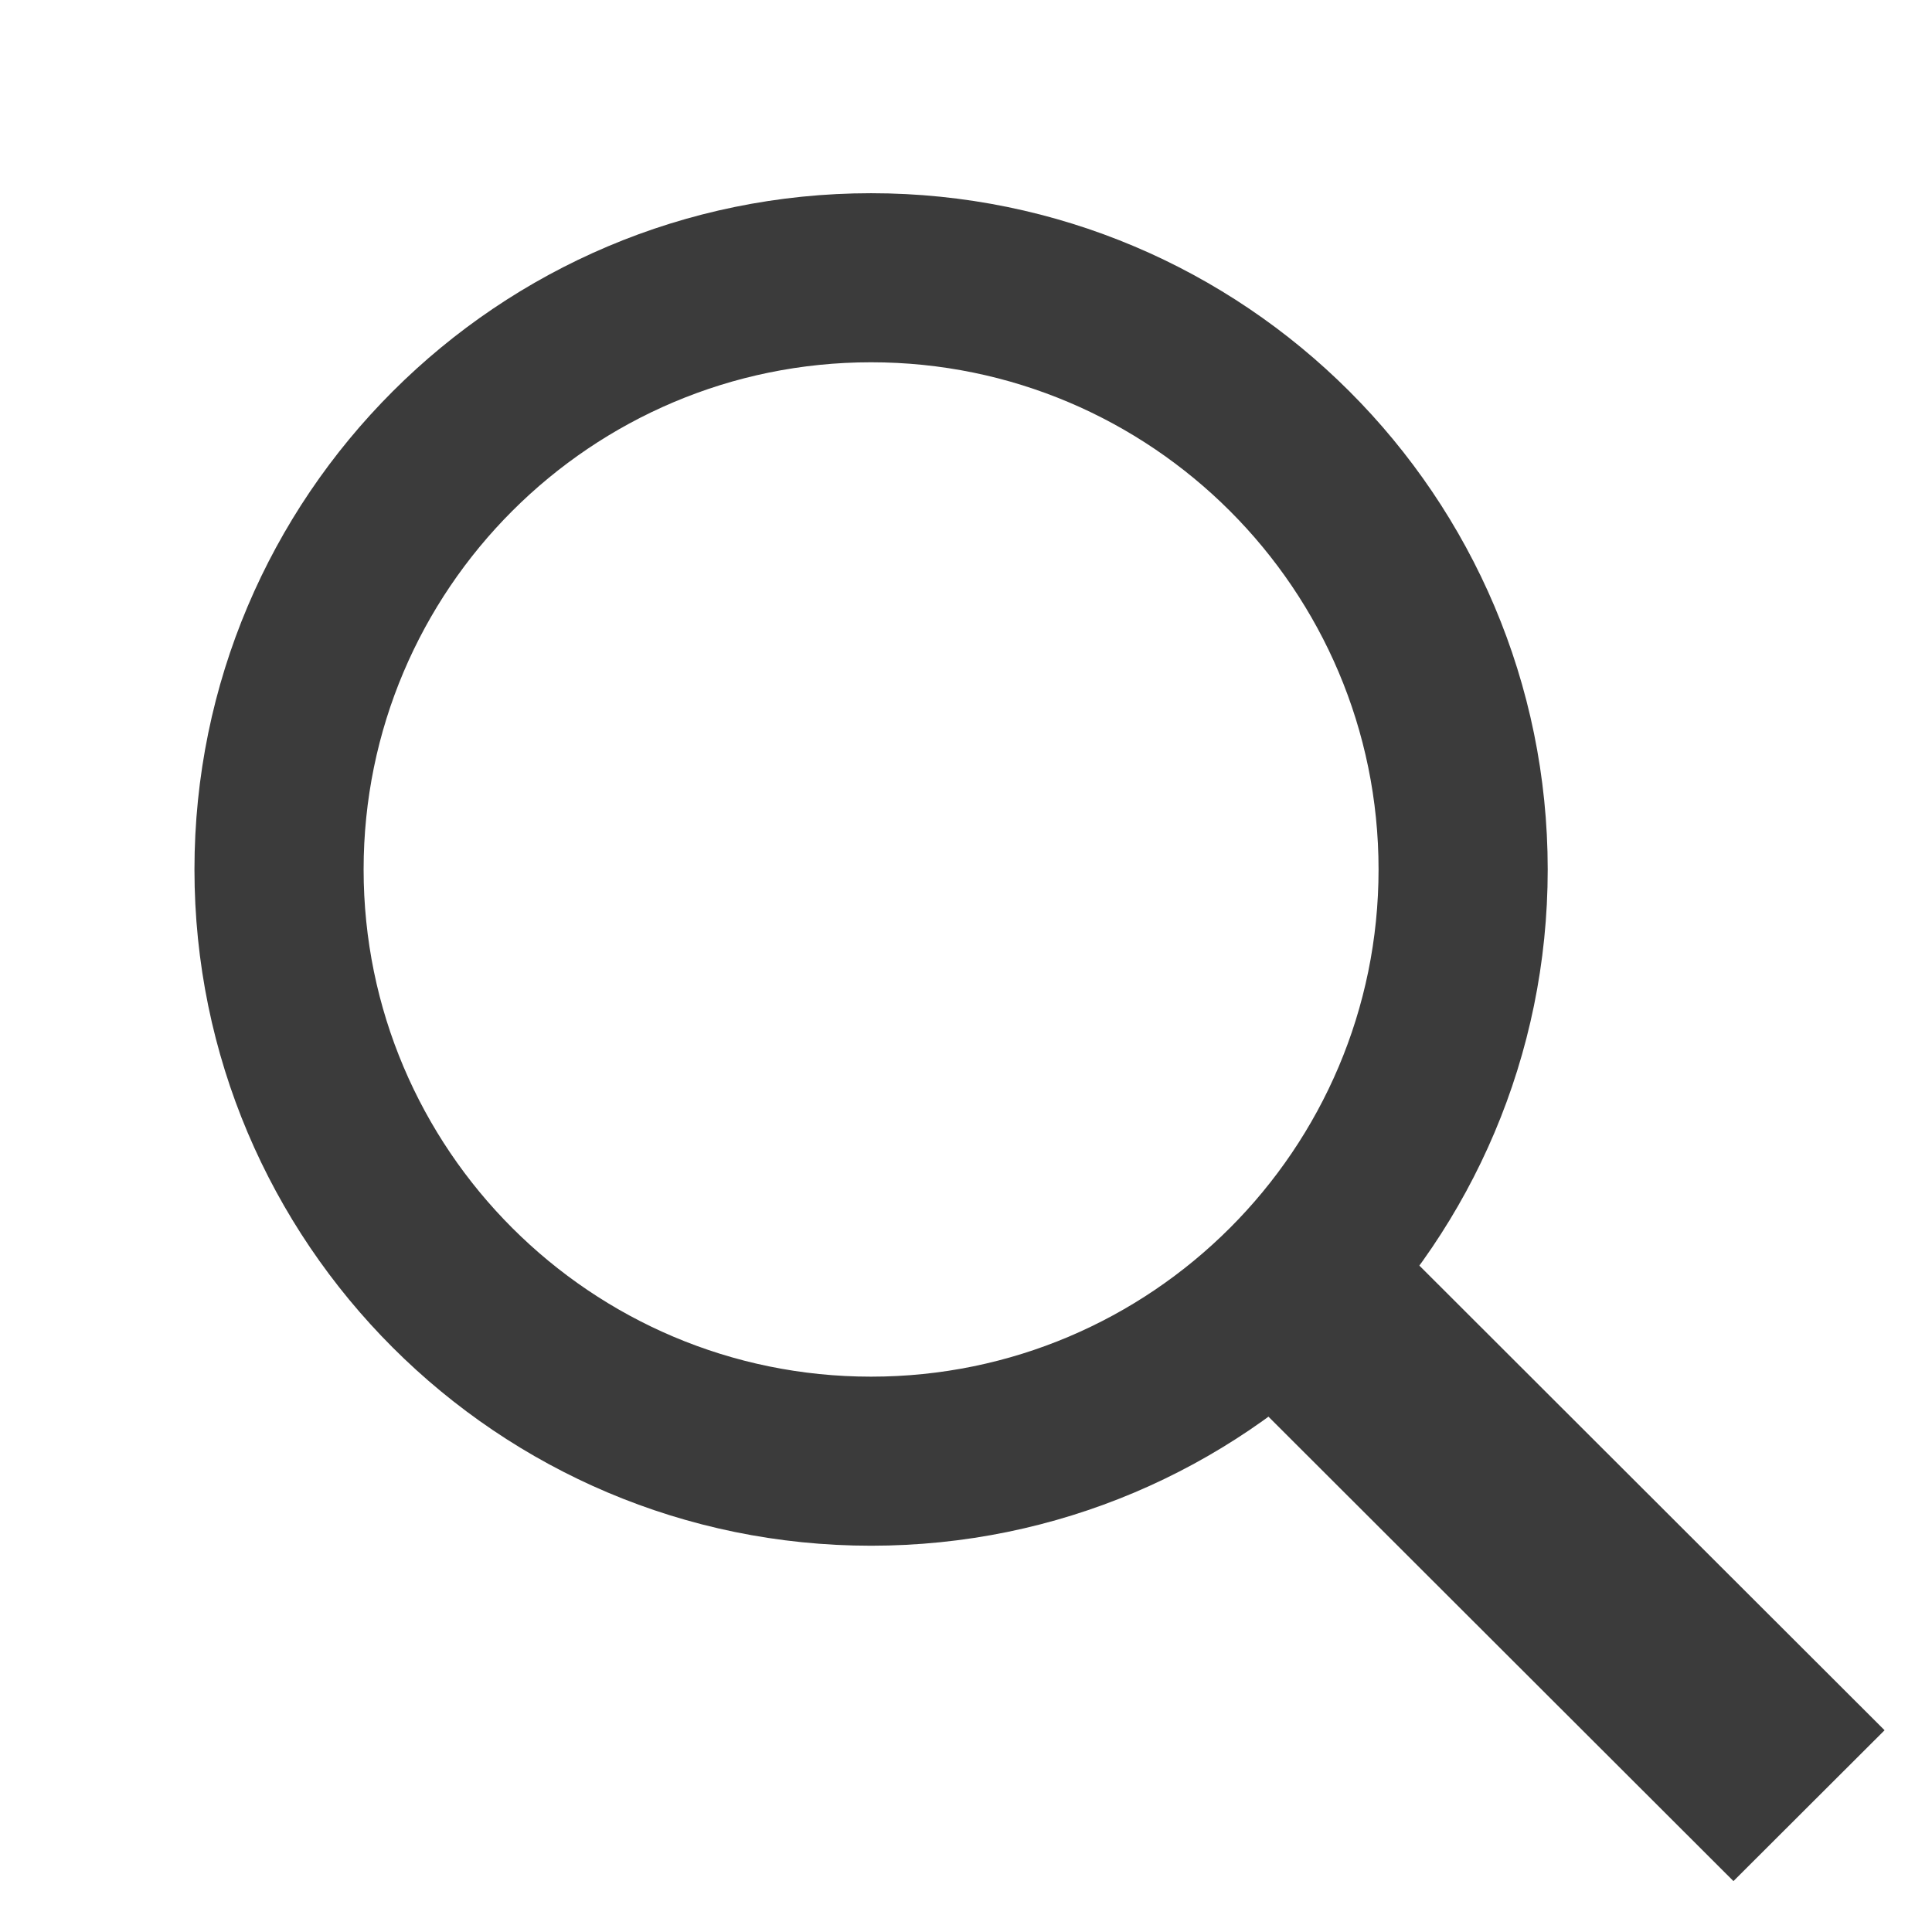
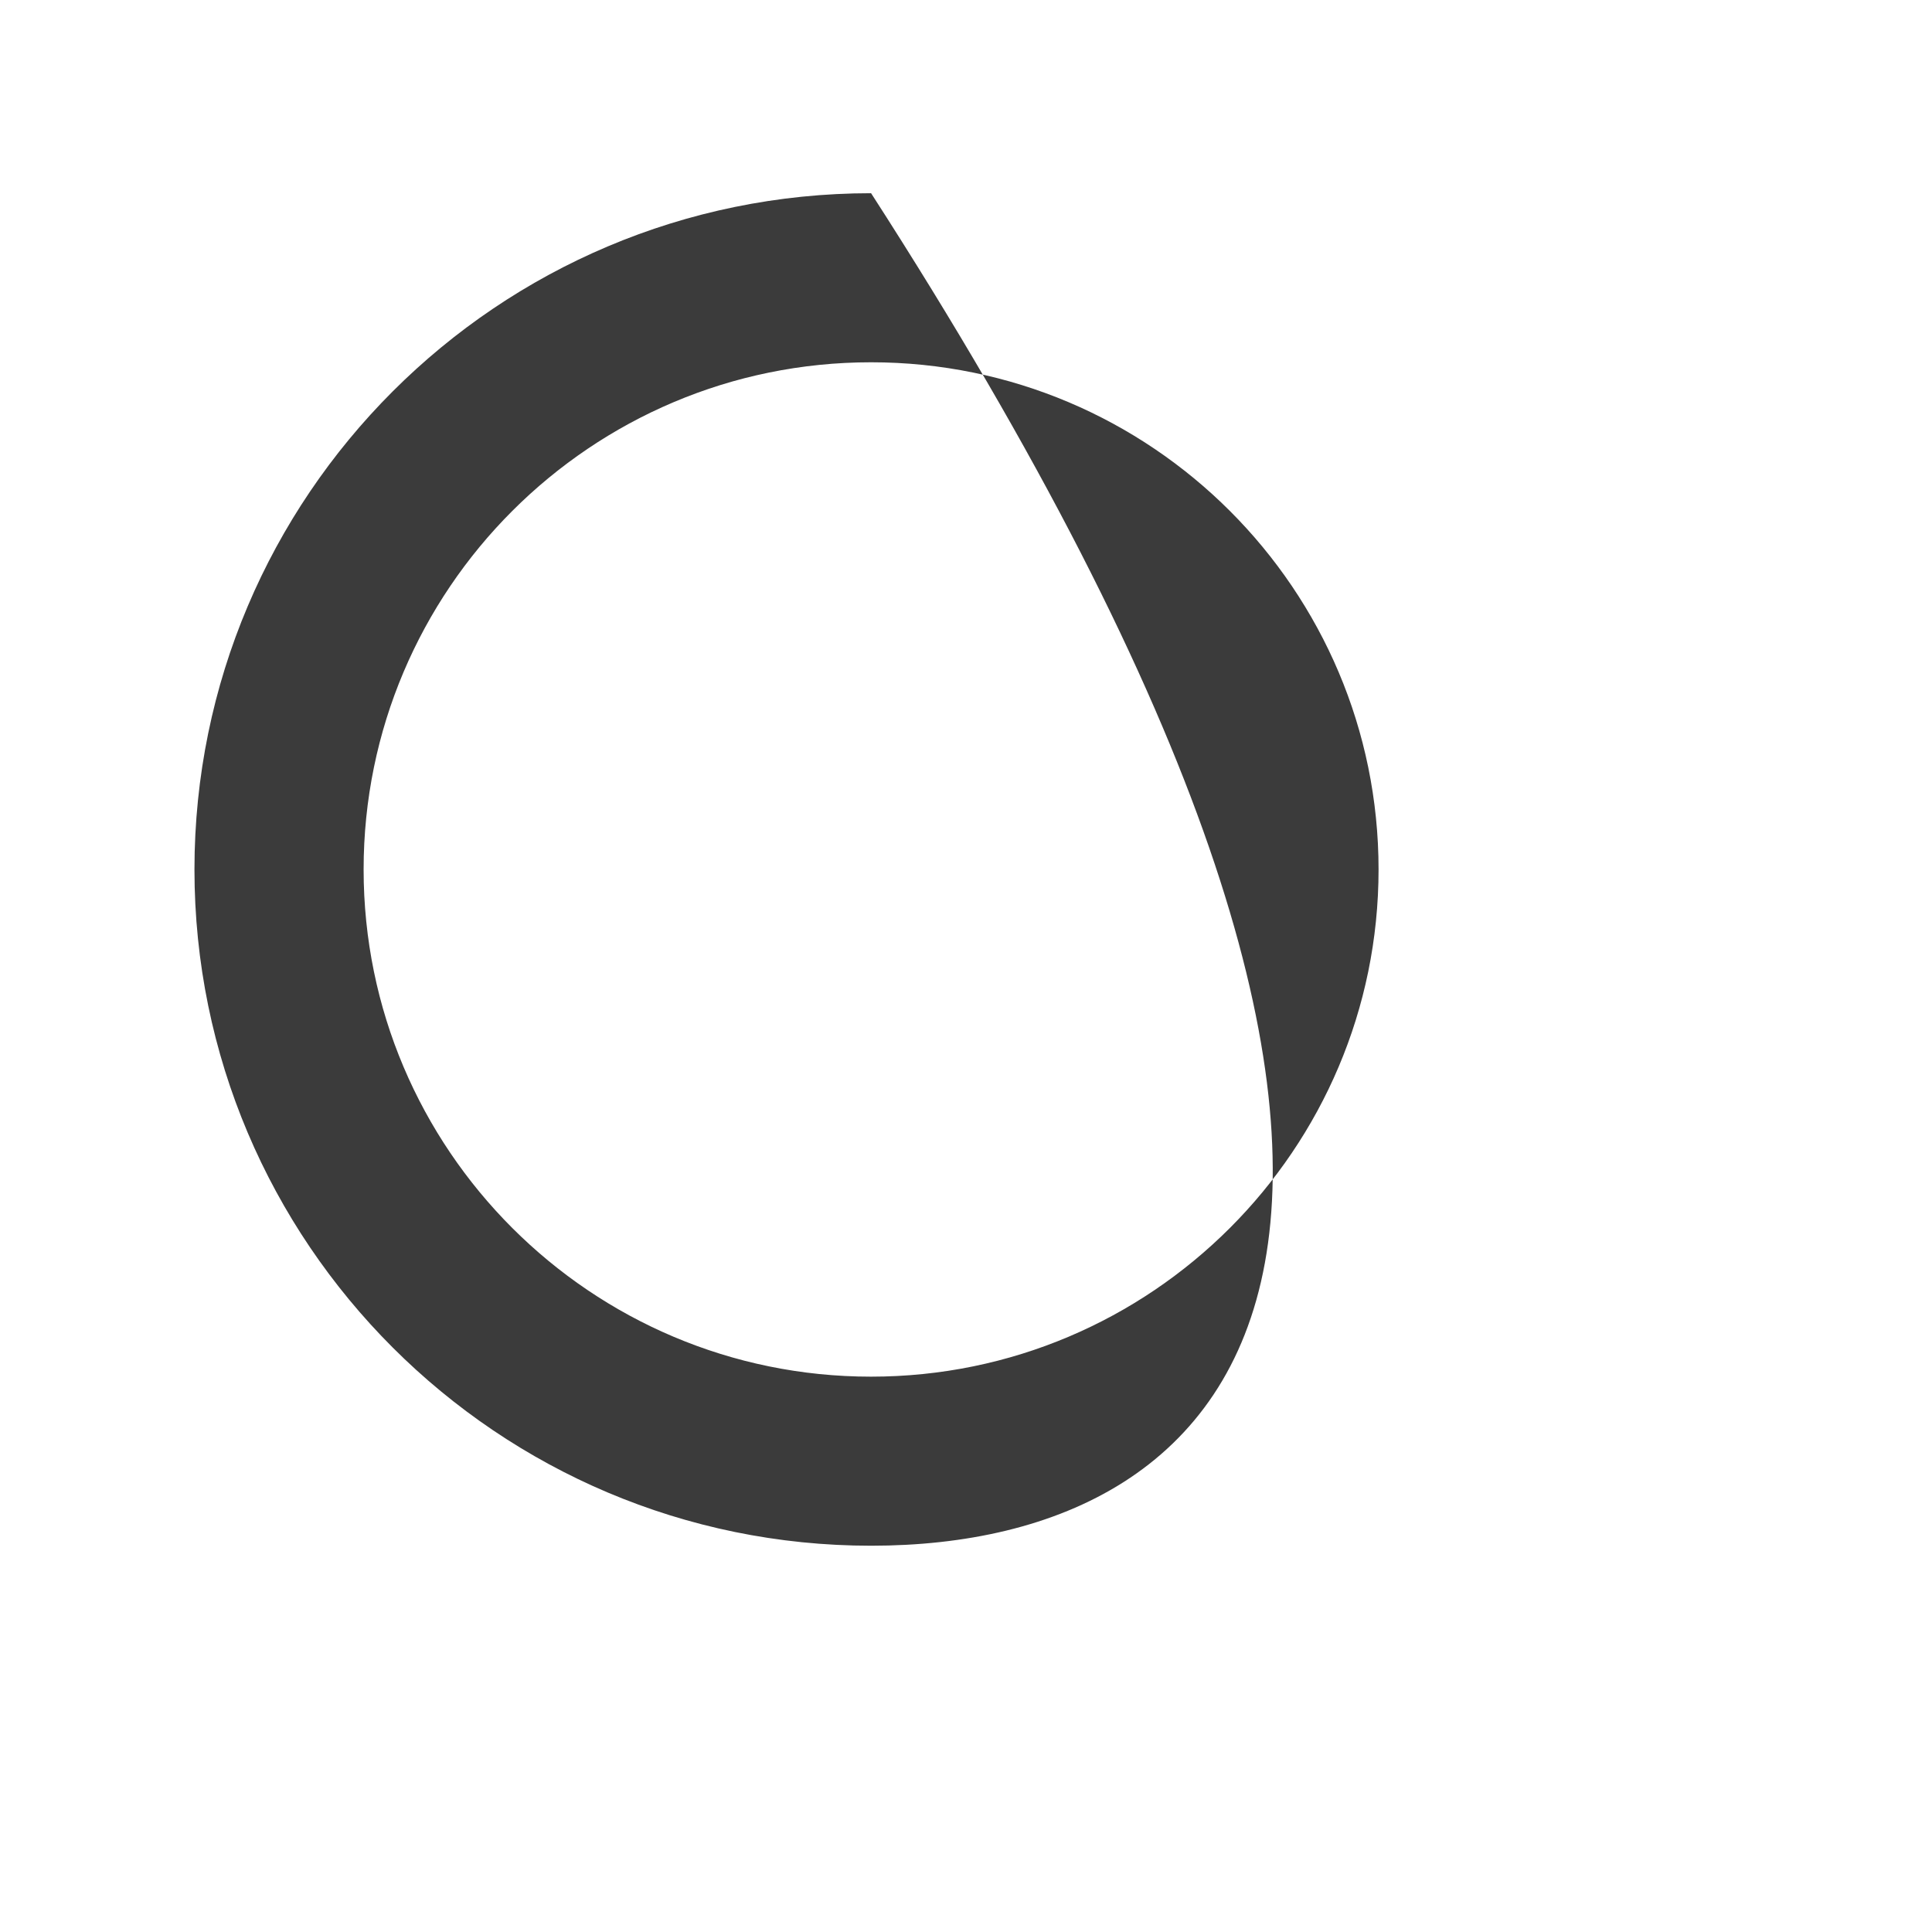
<svg xmlns="http://www.w3.org/2000/svg" xmlns:ns1="http://www.serif.com/" width="100%" height="100%" viewBox="0 0 1000 1000" version="1.1" xml:space="preserve" style="fill-rule:evenodd;clip-rule:evenodd;stroke-linecap:square;stroke-linejoin:round;stroke-miterlimit:1.5;">
  <g transform="matrix(1,0,0,1,0,-1405)">
    <g transform="matrix(0.446,0,0,0.926,-1044.57,1405)">
-       <rect id="search_icon" x="2343.41" y="0" width="2243.41" height="1080" style="fill:none;" />
      <g id="search_icon1" ns1:id="search_icon">
        <g transform="matrix(3.141,0,0,1.512,2567.76,-2016.36)">
-           <path d="M250,1405C387.979,1405 500,1517.02 500,1655C500,1792.98 387.979,1905 250,1905C112.021,1905 0,1792.98 0,1655C0,1517.02 112.021,1405 250,1405ZM250,1467.5C353.484,1467.5 437.5,1551.52 437.5,1655C437.5,1758.48 353.484,1842.5 250,1842.5C146.516,1842.5 62.5,1758.48 62.5,1655C62.5,1551.52 146.516,1467.5 250,1467.5Z" style="fill:rgb(59,59,59);" />
+           <path d="M250,1405C500,1792.98 387.979,1905 250,1905C112.021,1905 0,1792.98 0,1655C0,1517.02 112.021,1405 250,1405ZM250,1467.5C353.484,1467.5 437.5,1551.52 437.5,1655C437.5,1758.48 353.484,1842.5 250,1842.5C146.516,1842.5 62.5,1758.48 62.5,1655C62.5,1551.52 146.516,1467.5 250,1467.5Z" style="fill:rgb(59,59,59);" />
        </g>
        <g transform="matrix(0.917,-0.022,-0.046,0.441,3584.89,-53.472)">
-           <path d="M400,1805L966.624,2371.62" style="fill:none;stroke:rgb(59,59,59);stroke-width:257.56px;" />
-         </g>
+           </g>
      </g>
    </g>
  </g>
</svg>